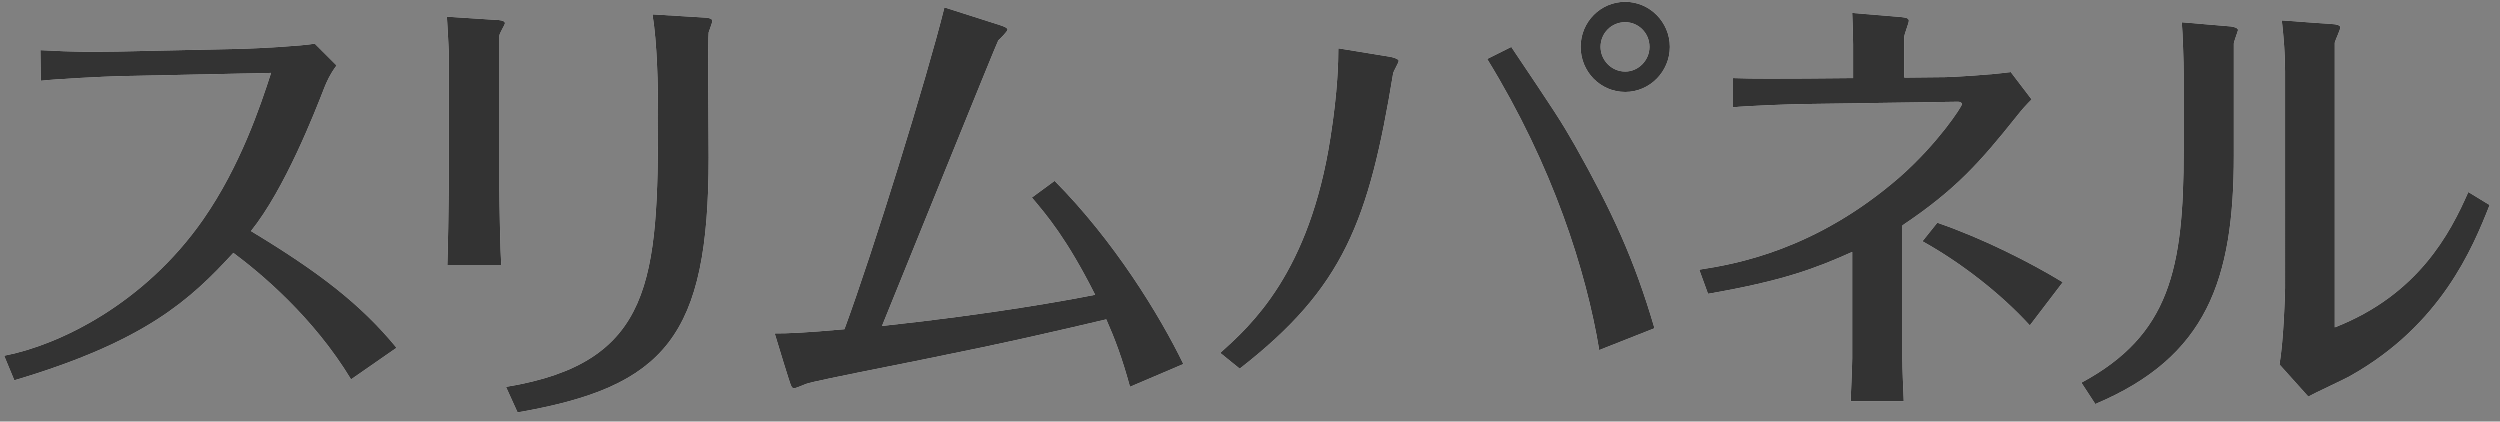
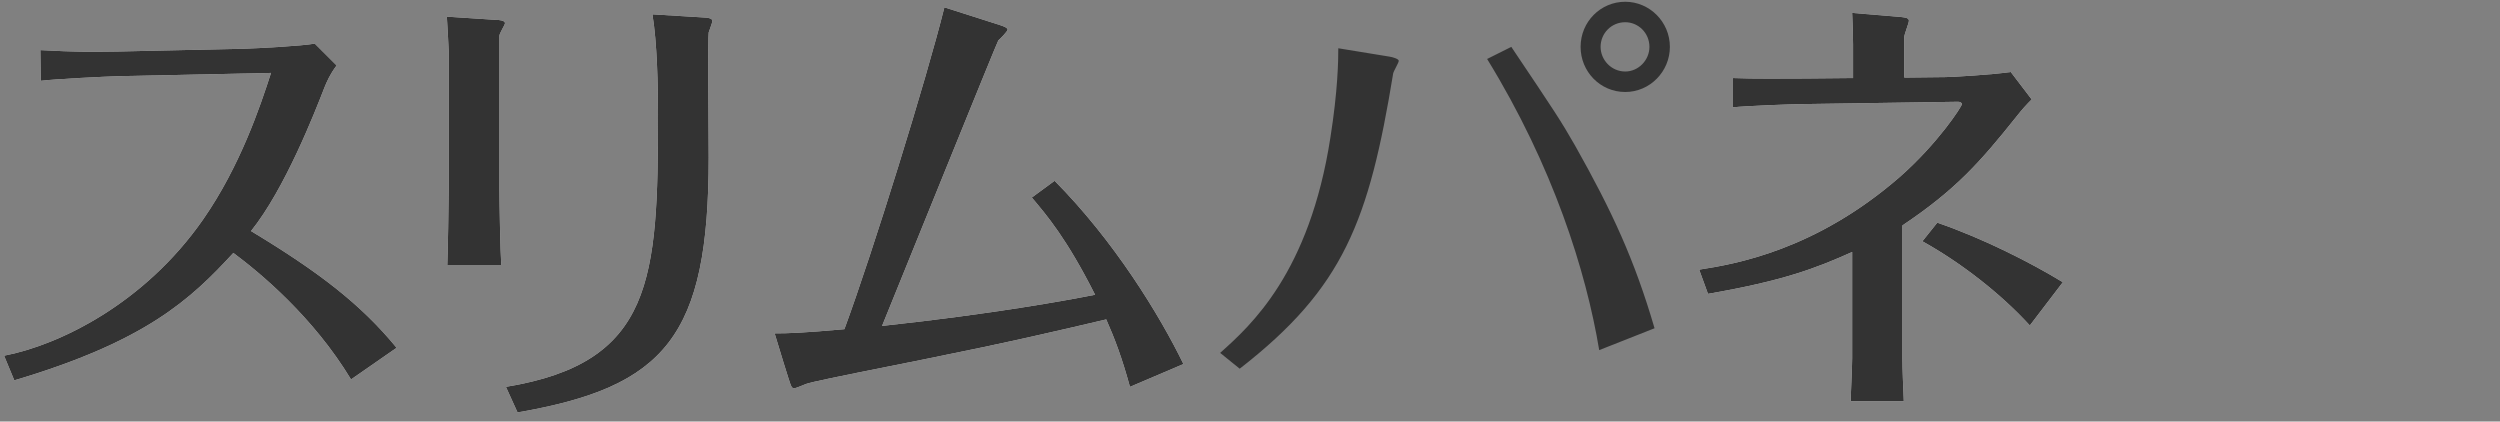
<svg xmlns="http://www.w3.org/2000/svg" version="1.1" id="レイヤー_1" x="0px" y="0px" width="172px" height="29px" viewBox="0 0 172 29" style="enable-background:new 0 0 172 29;" xml:space="preserve">
  <rect x="0" y="0" width="172" height="29" fill="#808080" stroke="none" />
  <g>
    <g>
      <g>
        <path style="fill:#FFFFFF;" d="M24.151,26.104c-2.592-4.288-6.208-7.296-8.096-8.703c-2.943,3.199-6.016,6.079-15.071,8.767l-0.703-1.695     c3.807-0.736,9.663-3.584,13.694-9.376c2.561-3.68,3.936-7.807,4.672-10.079L8.152,5.241c-0.96,0.031-4.32,0.191-5.344,0.319     L2.777,3.449c2.495,0.128,3.199,0.128,5.311,0.096l8.704-0.192c0.991-0.031,3.999-0.191,4.863-0.352l1.504,1.504     c-0.479,0.64-0.672,1.12-0.832,1.504c-0.672,1.728-2.72,6.976-5.056,9.888c4.607,2.783,7.52,4.991,10.016,8.031L24.151,26.104z" />
        <path style="fill:#FFFFFF;" d="M30.872,3.545c0-0.224-0.096-1.855-0.128-2.399l3.424,0.224c0.16,0,0.576,0.032,0.576,0.224     c0,0.128-0.416,0.736-0.385,0.896V13.08c0,0.769,0.064,4.288,0.128,5.151h-3.711c0.031-0.512,0.096-4.64,0.096-5.184V3.545z      M34.808,26.615c10.144-1.664,10.463-7.392,10.463-18.751c0-2.048-0.063-4.928-0.384-6.879l3.648,0.224     c0.159,0,0.479,0.064,0.479,0.224c0,0.129-0.224,0.673-0.256,0.801c-0.064,0.287,0,7.231,0,8.607     c0,12.318-2.976,15.774-13.151,17.534L34.808,26.615z" />
        <path style="fill:#FFFFFF;" d="M77.741,26.615c-0.544-1.983-1.024-3.264-1.632-4.64c-7.04,1.664-10.144,2.271-17.184,3.68     c-0.607,0.128-3.199,0.64-3.487,0.768c-0.256,0.097-0.672,0.288-0.8,0.288c-0.096,0-0.128-0.031-0.192-0.128     c-0.096-0.128-0.96-3.04-1.151-3.647c0.928,0,1.951-0.032,4.799-0.288c1.952-5.279,5.664-17.247,6.88-22.143l3.808,1.216     c0.096,0.032,0.544,0.16,0.544,0.32c0,0.096-0.512,0.64-0.64,0.736c-0.096,0.128-6.848,16.83-8,19.646     c7.68-0.832,12.703-1.76,14.655-2.145c-1.952-3.871-3.327-5.472-4.352-6.688l1.568-1.151c4.096,4.128,7.231,9.247,8.863,12.606     L77.741,26.615z" />
-         <path style="fill:#FFFFFF;" d="M83.947,24.279c2.112-1.888,6.144-5.504,7.584-14.814c0.512-3.232,0.544-5.28,0.544-6.144l3.52,0.575     c0.224,0.032,0.64,0.16,0.64,0.288s-0.352,0.704-0.384,0.864c-1.664,10.144-3.392,14.751-10.56,20.318L83.947,24.279z      M110.025,24.088c-0.896-5.408-3.168-12.64-7.711-20.031l1.663-0.832c3.072,4.576,3.393,5.056,4.384,6.784     c2.561,4.543,4.096,7.871,5.472,12.575L110.025,24.088z M111.817,0.121c1.664,0,3.071,1.376,3.071,3.104     c0,1.696-1.375,3.104-3.071,3.104c-1.728,0-3.072-1.408-3.072-3.104C108.745,1.497,110.121,0.121,111.817,0.121z M111.817,1.529     c-0.96,0-1.696,0.768-1.696,1.695c0,0.896,0.736,1.696,1.696,1.696c0.896,0,1.664-0.768,1.664-1.696     C113.481,2.265,112.713,1.529,111.817,1.529z" />
        <path style="fill:#FFFFFF;" d="M124.196,7.16c-0.896,0-4.063,0.129-4.991,0.225V5.369c1.6,0.063,3.392,0.031,5.023,0.031l3.264-0.031     V3.064c0-0.512-0.032-1.663-0.063-2.176l3.423,0.288c0.385,0.032,0.48,0.128,0.48,0.256c0,0.16-0.32,0.929-0.32,1.12v2.784     l2.848-0.032c0.385,0,3.2-0.16,4.48-0.352l1.439,1.888c-0.384,0.384-0.672,0.704-1.023,1.151     c-2.528,3.168-4.192,5.056-7.872,7.52v9.184c0,0.672,0.064,2.144,0.097,2.912h-3.648c0-0.608,0.097-2.272,0.097-2.944v-7.327     c-2.496,1.12-4.736,1.983-9.92,2.88l-0.607-1.664c2.464-0.384,7.967-1.312,13.791-6.367c2.623-2.304,4.287-4.864,4.287-5.024     c0-0.063-0.096-0.159-0.256-0.159L124.196,7.16z M133.284,15.32c3.167,1.088,6.432,2.752,8.639,4.096l-2.271,2.976     c-1.983-2.176-4.735-4.319-7.392-5.792L133.284,15.32z" />
-         <path style="fill:#FFFFFF;" d="M153.69,10.681c0,8.575-1.855,13.887-9.535,17.118l-0.96-1.472c6.08-3.264,7.039-7.839,7.039-15.967V5.081     c0-0.864-0.063-2.72-0.128-3.552l3.393,0.288c0.191,0.031,0.479,0.096,0.479,0.256c0,0.063-0.288,0.8-0.288,0.928V10.681z      M157.21,4.856c0-1.151-0.096-2.304-0.224-3.455l3.52,0.256c0.16,0,0.513,0.063,0.513,0.224s-0.353,0.896-0.385,1.056V22.52     c5.728-2.24,7.936-6.464,9.184-9.312l1.472,0.896c-1.184,3.008-3.359,8.223-9.503,11.711c-0.416,0.256-2.528,1.216-2.976,1.472     l-1.984-2.208c0.288-1.695,0.384-4.928,0.384-5.247V4.856z" />
      </g>
      <g>
        <path style="fill:#333333;" d="M24.151,26.104c-2.592-4.288-6.208-7.296-8.096-8.703c-2.943,3.199-6.016,6.079-15.071,8.767l-0.703-1.695     c3.807-0.736,9.663-3.584,13.694-9.376c2.561-3.68,3.936-7.807,4.672-10.079L8.152,5.241c-0.96,0.031-4.32,0.191-5.344,0.319     L2.777,3.449c2.495,0.128,3.199,0.128,5.311,0.096l8.704-0.192c0.991-0.031,3.999-0.191,4.863-0.352l1.504,1.504     c-0.479,0.64-0.672,1.12-0.832,1.504c-0.672,1.728-2.72,6.976-5.056,9.888c4.607,2.783,7.52,4.991,10.016,8.031L24.151,26.104z" />
        <path style="fill:#333333;" d="M30.872,3.545c0-0.224-0.096-1.855-0.128-2.399l3.424,0.224c0.16,0,0.576,0.032,0.576,0.224     c0,0.128-0.416,0.736-0.385,0.896V13.08c0,0.769,0.064,4.288,0.128,5.151h-3.711c0.031-0.512,0.096-4.64,0.096-5.184V3.545z      M34.808,26.615c10.144-1.664,10.463-7.392,10.463-18.751c0-2.048-0.063-4.928-0.384-6.879l3.648,0.224     c0.159,0,0.479,0.064,0.479,0.224c0,0.129-0.224,0.673-0.256,0.801c-0.064,0.287,0,7.231,0,8.607     c0,12.318-2.976,15.774-13.151,17.534L34.808,26.615z" />
        <path style="fill:#333333;" d="M77.741,26.615c-0.544-1.983-1.024-3.264-1.632-4.64c-7.04,1.664-10.144,2.271-17.184,3.68     c-0.607,0.128-3.199,0.64-3.487,0.768c-0.256,0.097-0.672,0.288-0.8,0.288c-0.096,0-0.128-0.031-0.192-0.128     c-0.096-0.128-0.96-3.04-1.151-3.647c0.928,0,1.951-0.032,4.799-0.288c1.952-5.279,5.664-17.247,6.88-22.143l3.808,1.216     c0.096,0.032,0.544,0.16,0.544,0.32c0,0.096-0.512,0.64-0.64,0.736c-0.096,0.128-6.848,16.83-8,19.646     c7.68-0.832,12.703-1.76,14.655-2.145c-1.952-3.871-3.327-5.472-4.352-6.688l1.568-1.151c4.096,4.128,7.231,9.247,8.863,12.606     L77.741,26.615z" />
        <path style="fill:#333333;" d="M83.947,24.279c2.112-1.888,6.144-5.504,7.584-14.814c0.512-3.232,0.544-5.28,0.544-6.144l3.52,0.575     c0.224,0.032,0.64,0.16,0.64,0.288s-0.352,0.704-0.384,0.864c-1.664,10.144-3.392,14.751-10.56,20.318L83.947,24.279z      M110.025,24.088c-0.896-5.408-3.168-12.64-7.711-20.031l1.663-0.832c3.072,4.576,3.393,5.056,4.384,6.784     c2.561,4.543,4.096,7.871,5.472,12.575L110.025,24.088z M111.817,0.121c1.664,0,3.071,1.376,3.071,3.104     c0,1.696-1.375,3.104-3.071,3.104c-1.728,0-3.072-1.408-3.072-3.104C108.745,1.497,110.121,0.121,111.817,0.121z M111.817,1.529     c-0.96,0-1.696,0.768-1.696,1.695c0,0.896,0.736,1.696,1.696,1.696c0.896,0,1.664-0.768,1.664-1.696     C113.481,2.265,112.713,1.529,111.817,1.529z" />
        <path style="fill:#333333;" d="M124.196,7.16c-0.896,0-4.063,0.129-4.991,0.225V5.369c1.6,0.063,3.392,0.031,5.023,0.031l3.264-0.031     V3.064c0-0.512-0.032-1.663-0.063-2.176l3.423,0.288c0.385,0.032,0.48,0.128,0.48,0.256c0,0.16-0.32,0.929-0.32,1.12v2.784     l2.848-0.032c0.385,0,3.2-0.16,4.48-0.352l1.439,1.888c-0.384,0.384-0.672,0.704-1.023,1.151     c-2.528,3.168-4.192,5.056-7.872,7.52v9.184c0,0.672,0.064,2.144,0.097,2.912h-3.648c0-0.608,0.097-2.272,0.097-2.944v-7.327     c-2.496,1.12-4.736,1.983-9.92,2.88l-0.607-1.664c2.464-0.384,7.967-1.312,13.791-6.367c2.623-2.304,4.287-4.864,4.287-5.024     c0-0.063-0.096-0.159-0.256-0.159L124.196,7.16z M133.284,15.32c3.167,1.088,6.432,2.752,8.639,4.096l-2.271,2.976     c-1.983-2.176-4.735-4.319-7.392-5.792L133.284,15.32z" />
-         <path style="fill:#333333;" d="M153.69,10.681c0,8.575-1.855,13.887-9.535,17.118l-0.96-1.472c6.08-3.264,7.039-7.839,7.039-15.967V5.081     c0-0.864-0.063-2.72-0.128-3.552l3.393,0.288c0.191,0.031,0.479,0.096,0.479,0.256c0,0.063-0.288,0.8-0.288,0.928V10.681z      M157.21,4.856c0-1.151-0.096-2.304-0.224-3.455l3.52,0.256c0.16,0,0.513,0.063,0.513,0.224s-0.353,0.896-0.385,1.056V22.52     c5.728-2.24,7.936-6.464,9.184-9.312l1.472,0.896c-1.184,3.008-3.359,8.223-9.503,11.711c-0.416,0.256-2.528,1.216-2.976,1.472     l-1.984-2.208c0.288-1.695,0.384-4.928,0.384-5.247V4.856z" />
      </g>
    </g>
  </g>
</svg>